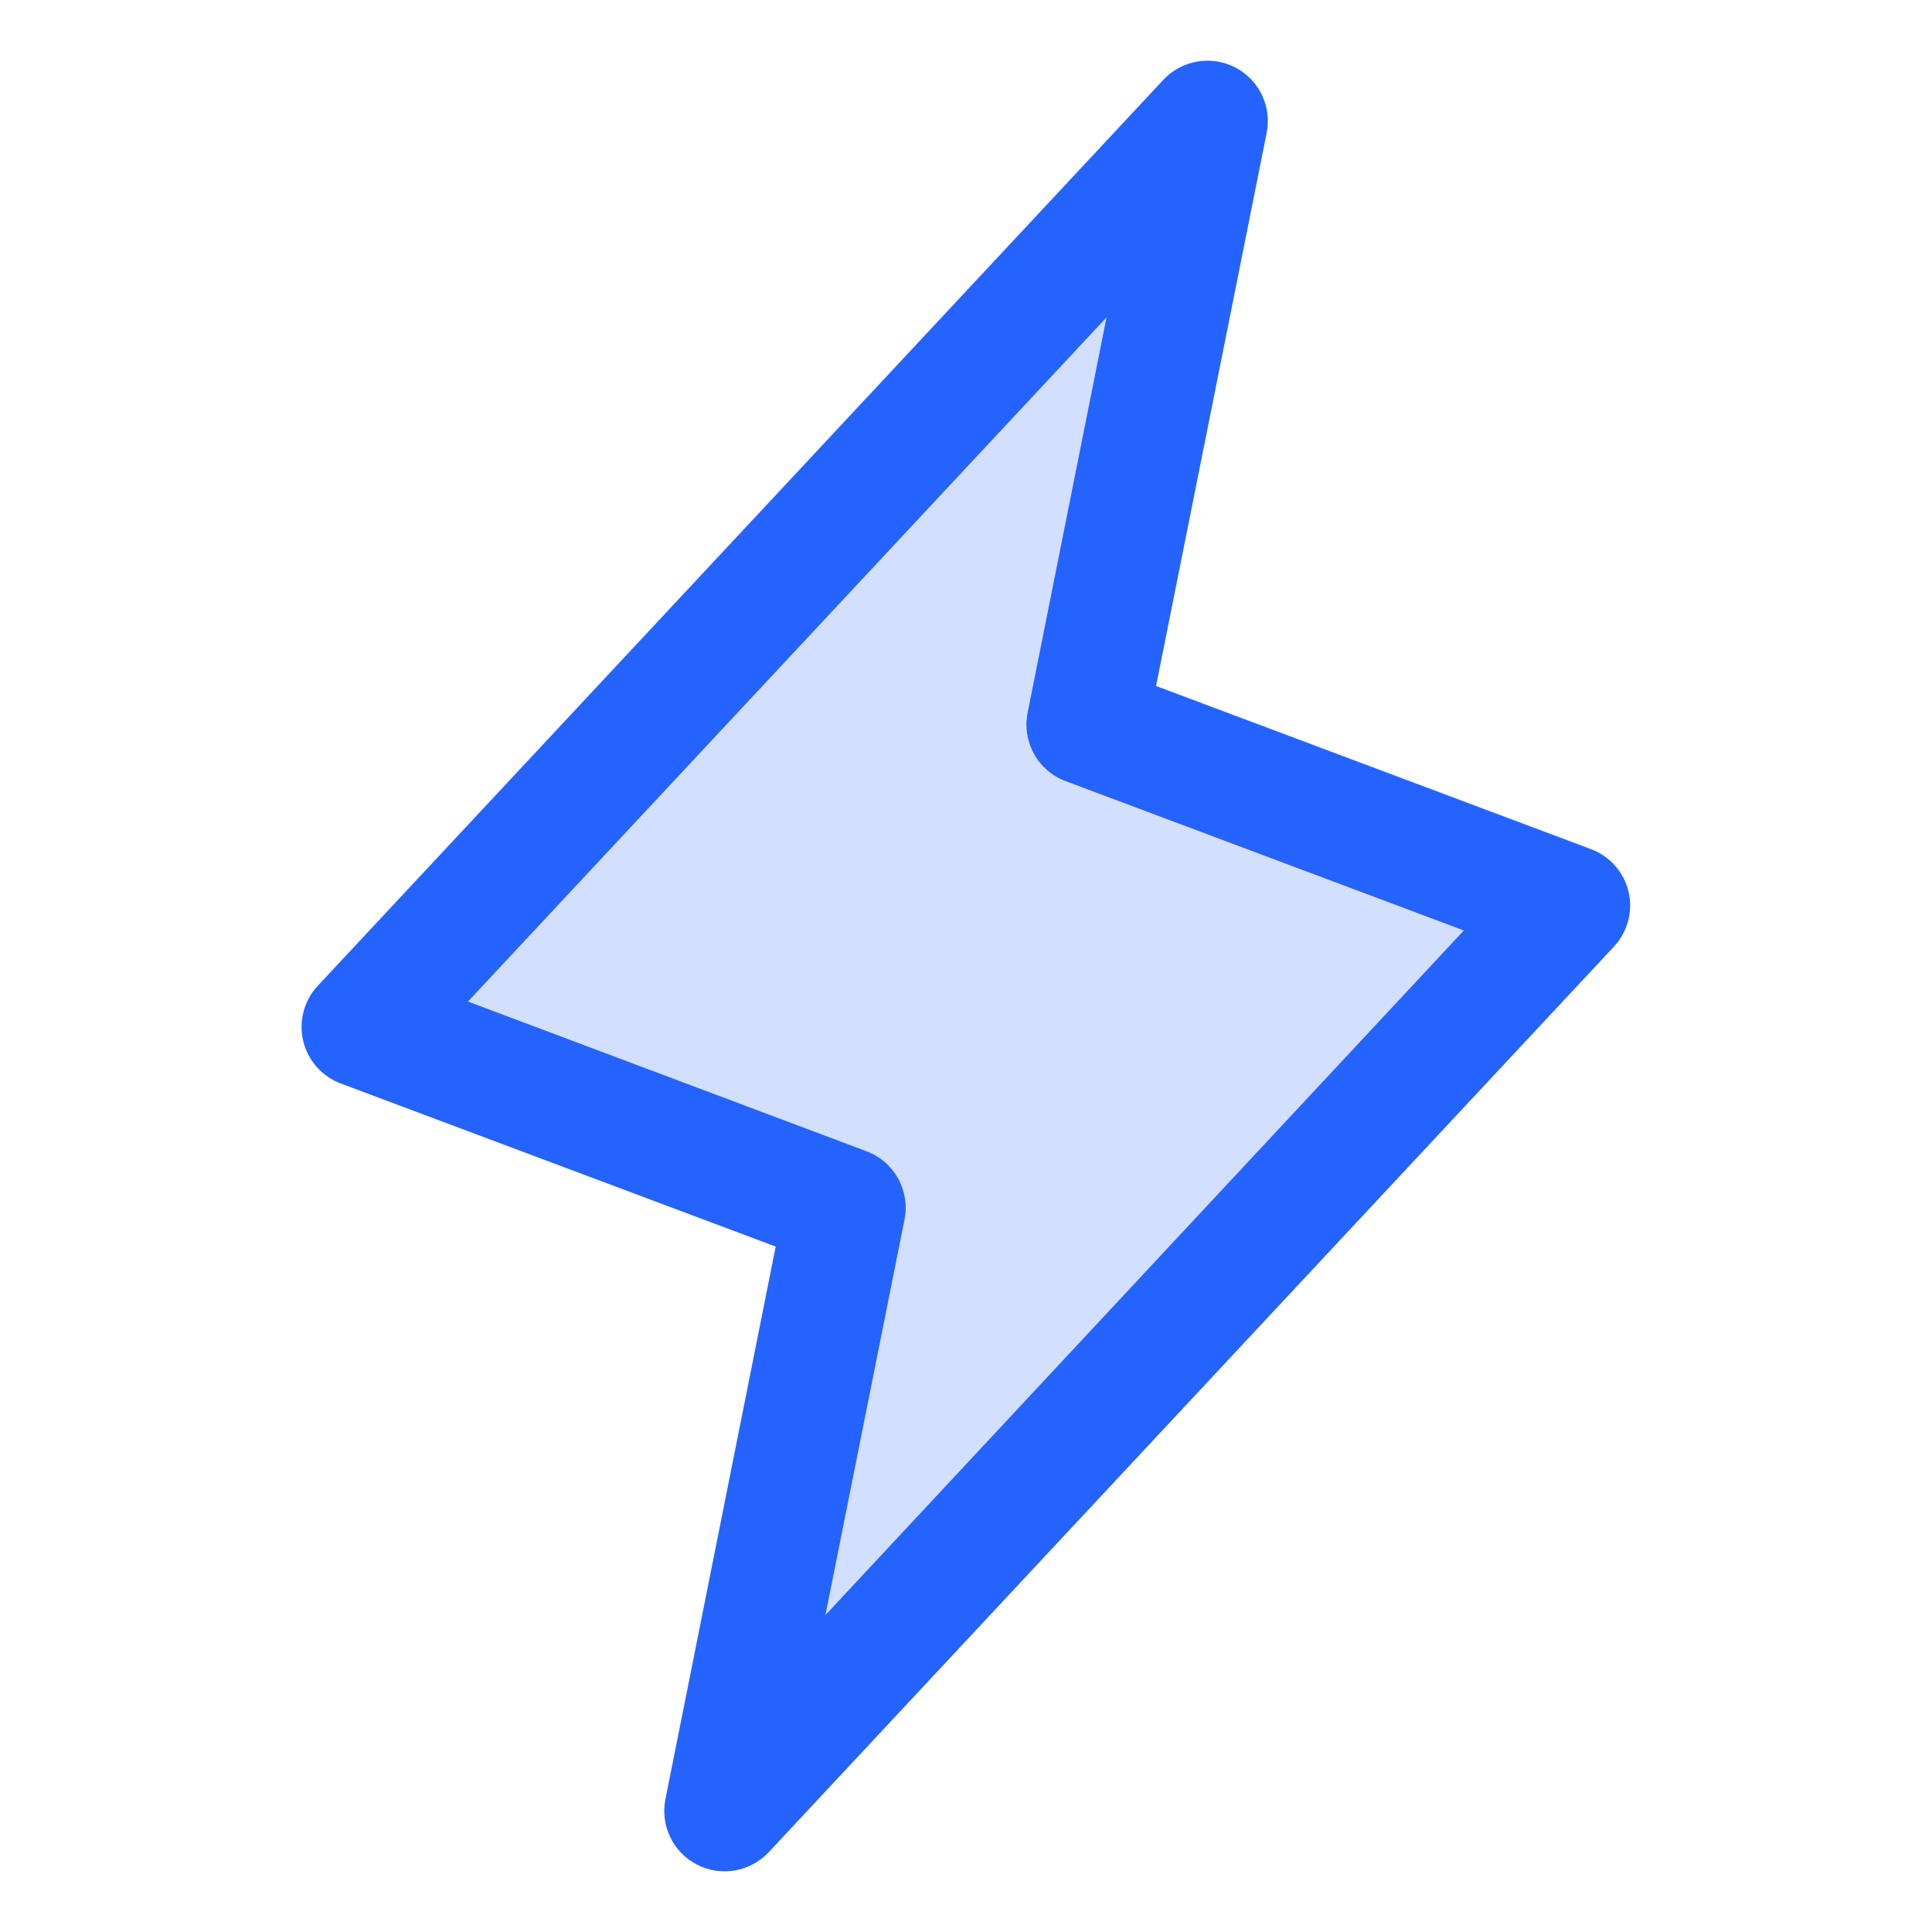
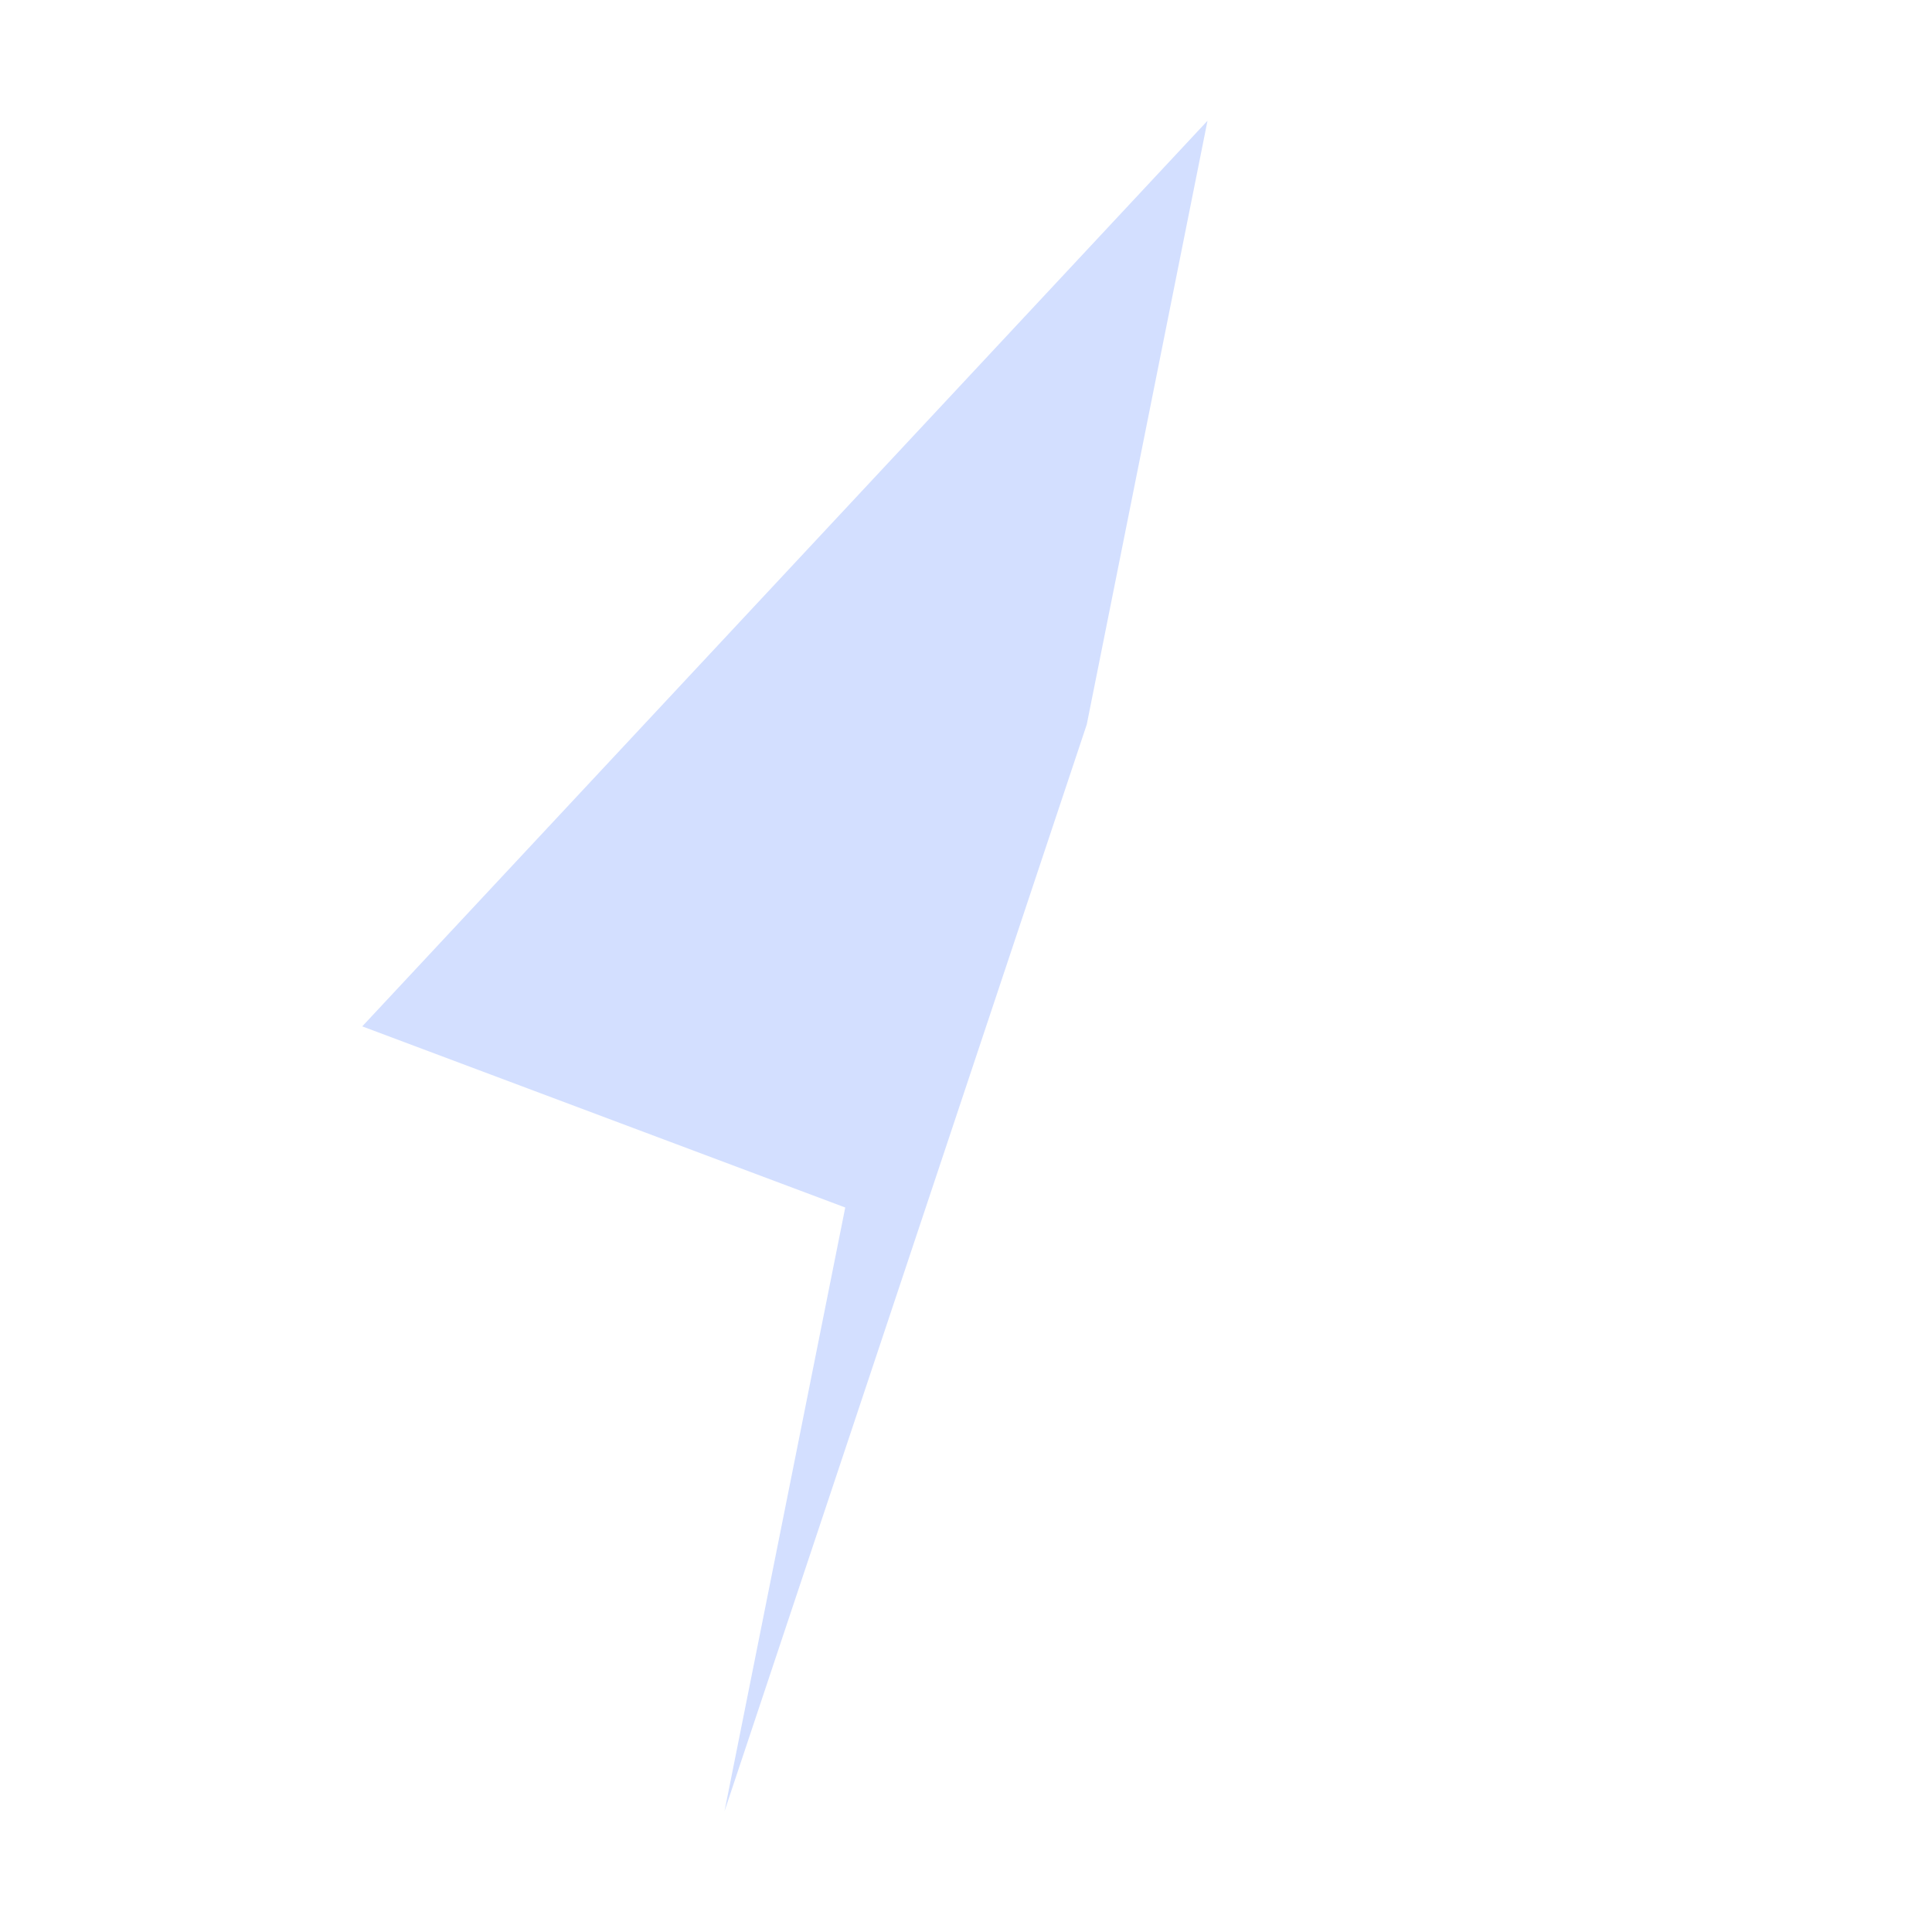
<svg xmlns="http://www.w3.org/2000/svg" width="72" height="72" viewBox="0 0 72 72" fill="none">
-   <path opacity="0.2" d="M27 67.5L31.5 45L13.5 38.25L45 4.5L40.5 27L58.5 33.75L27 67.5Z" fill="#2563FF" />
-   <path d="M60.693 33.236C60.607 32.875 60.434 32.541 60.189 32.263C59.944 31.986 59.634 31.773 59.286 31.644L43.083 25.566L47.207 4.942C47.3 4.463 47.235 3.966 47.021 3.527C46.808 3.088 46.457 2.731 46.022 2.508C45.588 2.286 45.093 2.211 44.612 2.295C44.131 2.379 43.69 2.617 43.356 2.973L11.856 36.723C11.6 36.993 11.415 37.322 11.318 37.68C11.22 38.039 11.212 38.416 11.296 38.778C11.38 39.14 11.551 39.476 11.796 39.755C12.041 40.035 12.352 40.249 12.7 40.38L28.908 46.457L24.797 67.059C24.703 67.538 24.768 68.035 24.982 68.474C25.195 68.913 25.546 69.27 25.981 69.493C26.415 69.715 26.91 69.79 27.392 69.706C27.872 69.622 28.313 69.384 28.647 69.028L60.147 35.278C60.398 35.008 60.579 34.681 60.674 34.325C60.77 33.969 60.776 33.595 60.693 33.236ZM30.762 60.188L33.707 45.456C33.812 44.934 33.728 44.391 33.471 43.924C33.213 43.457 32.798 43.097 32.3 42.908L17.439 37.325L41.238 11.827L38.297 26.559C38.191 27.081 38.275 27.624 38.532 28.091C38.79 28.558 39.205 28.918 39.703 29.107L54.553 34.676L30.762 60.188Z" fill="#2563FF" />
+   <path opacity="0.2" d="M27 67.5L31.5 45L13.5 38.25L45 4.5L40.5 27L27 67.5Z" fill="#2563FF" />
</svg>